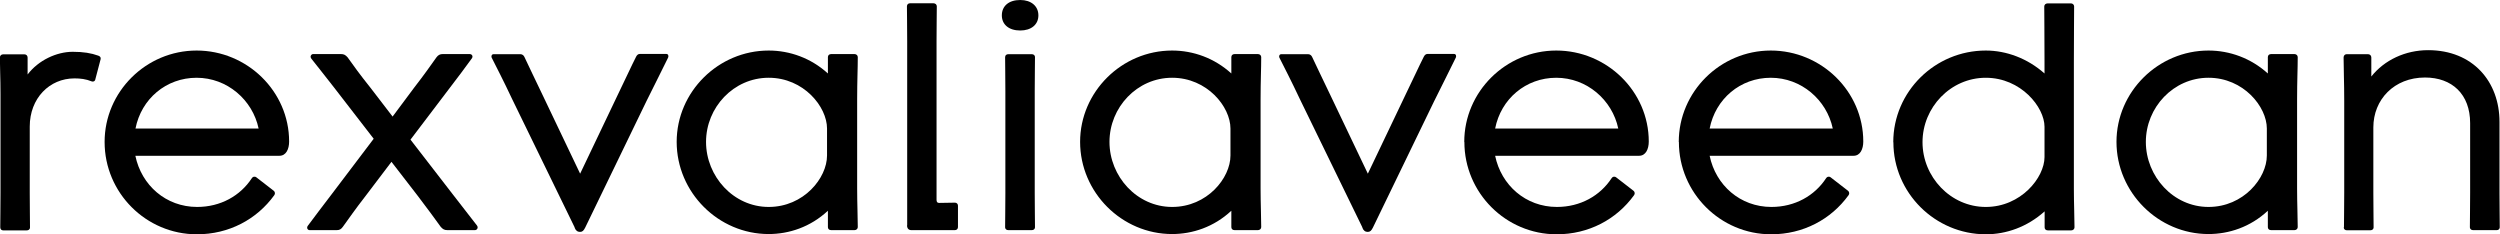
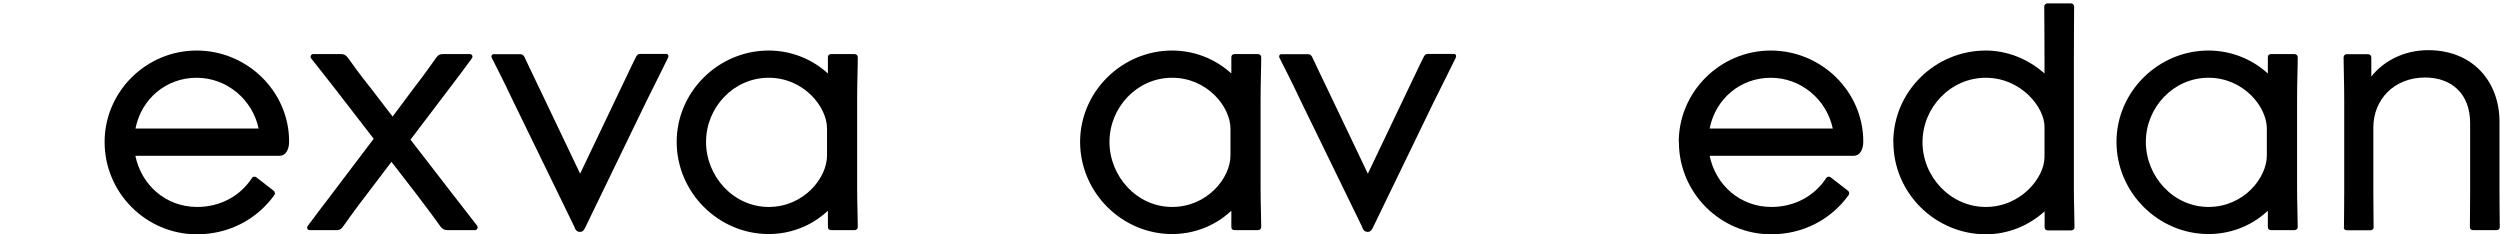
<svg xmlns="http://www.w3.org/2000/svg" id="Layer_1" data-name="Layer 1" viewBox="0 0 198.36 18.58">
-   <path d="M.02,18.03c0-.74.02-1.39.02-2.74v-7.82c0-1.32-.05-2.14-.05-2.9,0-.14.1-.26.26-.26h1.68c.17,0,.26.12.26.26v1.34c.86-1.13,2.3-1.8,3.58-1.8.84,0,1.46.1,2.04.31.19.07.19.19.17.29l-.41,1.56c-.02.17-.17.24-.29.19-.46-.19-.91-.24-1.37-.24-1.99,0-3.55,1.58-3.55,3.82v5.26c0,1.22.02,2.02.02,2.74,0,.17-.12.24-.26.24H.26c-.12,0-.24-.07-.24-.24Z" />
  <path d="M8.3,11.26c0-3.98,3.29-7.25,7.3-7.25s7.34,3.24,7.34,7.22c0,.6-.24,1.13-.77,1.13h-11.43c.48,2.33,2.42,4.06,4.9,4.06,1.87,0,3.43-.89,4.34-2.28.07-.12.22-.17.36-.07l1.37,1.06c.14.12.12.26.05.36-1.39,1.92-3.6,3.1-6.14,3.1-4.03,0-7.32-3.29-7.32-7.32ZM10.75,10.2h9.77c-.48-2.28-2.5-4.03-4.92-4.03s-4.39,1.68-4.85,4.03Z" />
  <path d="M34.97,18c-.48-.67-.96-1.32-1.87-2.52l-2.04-2.64-2.04,2.69c-.84,1.08-1.32,1.78-1.82,2.47-.14.19-.26.26-.48.26h-2.16c-.14,0-.26-.17-.14-.34.53-.72,1.1-1.46,1.92-2.54l3.31-4.37-3.17-4.1c-.79-1.03-1.32-1.66-1.78-2.26-.14-.19.02-.36.14-.36h2.21c.24,0,.36.07.53.26.46.65.98,1.37,1.82,2.42l1.75,2.28,1.7-2.28c.84-1.08,1.3-1.75,1.78-2.42.14-.19.29-.26.5-.26h2.14c.17,0,.29.17.17.34-.53.74-1.08,1.46-1.94,2.59l-2.93,3.86,3.34,4.32c.94,1.2,1.44,1.85,1.94,2.5.12.17,0,.36-.17.36h-2.18c-.24,0-.36-.07-.53-.26Z" />
  <path d="M45.6,18.05l-4.97-10.2c-.7-1.49-1.18-2.4-1.61-3.26-.07-.14,0-.29.14-.29h2.14c.14,0,.26.1.31.22.38.79.79,1.68,1.49,3.12l2.93,6.14,2.93-6.14c.7-1.44,1.1-2.33,1.51-3.14.07-.14.17-.22.29-.22h2.11c.17,0,.19.19.14.29-.43.89-.96,1.92-1.73,3.48l-4.85,10.01c-.12.24-.22.34-.41.34s-.34-.1-.43-.34Z" />
  <path d="M53.69,11.26c0-3.98,3.31-7.25,7.3-7.25,1.68,0,3.36.6,4.7,1.82v-1.3c0-.14.1-.24.26-.24h1.85c.14,0,.26.1.26.24,0,.96-.05,1.87-.05,3.34v7.1c0,1.2.05,2.21.05,3.05,0,.14-.12.24-.26.24h-1.85c-.17,0-.26-.1-.26-.24v-1.3c-1.39,1.3-3.1,1.85-4.7,1.85-3.98,0-7.3-3.29-7.3-7.32ZM65.62,12.34v-2.14c0-1.73-1.85-4.03-4.63-4.03s-4.97,2.35-4.97,5.09,2.18,5.16,4.97,5.16,4.63-2.3,4.63-4.08Z" />
-   <path d="M71.98,17.88V3.26c0-1.39-.02-2.04-.02-2.76,0-.14.1-.24.24-.24h1.87c.14,0,.26.1.26.24,0,.72-.02,1.49-.02,2.76v12.6c0,.14.05.24.19.24h.05c.41,0,1.01-.02,1.22-.02.14,0,.24.1.24.24v1.7c0,.14-.1.24-.24.24h-3.46c-.22,0-.34-.14-.34-.38Z" />
-   <path d="M79.49,1.22c0-.74.55-1.22,1.46-1.22.86,0,1.44.48,1.44,1.22s-.58,1.2-1.44,1.2c-.91,0-1.46-.48-1.46-1.2ZM79.75,18.03c0-.74.02-1.37.02-2.71V7.25c0-1.34-.02-1.99-.02-2.71,0-.17.12-.24.26-.24h1.85c.14,0,.26.07.26.24,0,.72-.02,1.49-.02,2.71v8.06c0,1.22.02,1.99.02,2.71,0,.17-.12.24-.26.24h-1.85c-.14,0-.26-.07-.26-.24Z" />
  <path d="M85.7,11.26c0-3.98,3.31-7.25,7.3-7.25,1.68,0,3.36.6,4.7,1.82v-1.3c0-.14.1-.24.26-.24h1.85c.14,0,.26.1.26.24,0,.96-.05,1.87-.05,3.34v7.1c0,1.2.05,2.21.05,3.05,0,.14-.12.24-.26.24h-1.85c-.17,0-.26-.1-.26-.24v-1.3c-1.39,1.3-3.1,1.85-4.7,1.85-3.98,0-7.3-3.29-7.3-7.32ZM97.63,12.34v-2.14c0-1.73-1.85-4.03-4.63-4.03s-4.97,2.35-4.97,5.09,2.18,5.16,4.97,5.16,4.63-2.3,4.63-4.08Z" />
  <path d="M108.1,18.05l-4.97-10.2c-.7-1.49-1.18-2.4-1.61-3.26-.07-.14,0-.29.14-.29h2.14c.14,0,.26.1.31.22.38.79.79,1.68,1.49,3.12l2.93,6.14,2.93-6.14c.7-1.44,1.1-2.33,1.51-3.14.07-.14.17-.22.29-.22h2.11c.17,0,.19.19.14.29-.43.89-.96,1.92-1.73,3.48l-4.85,10.01c-.12.24-.22.34-.41.34s-.34-.1-.43-.34Z" />
-   <path d="M116.18,11.26c0-3.98,3.29-7.25,7.3-7.25s7.34,3.24,7.34,7.22c0,.6-.24,1.13-.77,1.13h-11.42c.48,2.33,2.42,4.06,4.9,4.06,1.87,0,3.43-.89,4.34-2.28.07-.12.22-.17.36-.07l1.37,1.06c.14.12.12.26.05.36-1.39,1.92-3.6,3.1-6.14,3.1-4.03,0-7.32-3.29-7.32-7.32ZM118.63,10.2h9.77c-.48-2.28-2.5-4.03-4.92-4.03s-4.39,1.68-4.85,4.03Z" />
  <path d="M133.2,11.26c0-3.98,3.29-7.25,7.3-7.25s7.34,3.24,7.34,7.22c0,.6-.24,1.13-.77,1.13h-11.42c.48,2.33,2.42,4.06,4.9,4.06,1.87,0,3.43-.89,4.34-2.28.07-.12.22-.17.36-.07l1.37,1.06c.14.12.12.26.05.36-1.39,1.92-3.6,3.1-6.14,3.1-4.03,0-7.32-3.29-7.32-7.32ZM135.65,10.2h9.77c-.48-2.28-2.5-4.03-4.92-4.03s-4.39,1.68-4.85,4.03Z" />
  <path d="M150.22,11.28c0-4.01,3.31-7.27,7.34-7.27,1.63,0,3.31.62,4.66,1.82v-.98c0-2.28-.02-3.41-.02-4.34,0-.14.12-.24.26-.24h1.87c.12,0,.24.1.24.24,0,.96-.02,2.06-.02,4.42v10.06c0,1.2.05,2.21.05,3.05,0,.14-.12.24-.26.24h-1.85c-.17,0-.26-.1-.26-.24v-1.27c-1.39,1.25-3.07,1.82-4.66,1.82-4.03,0-7.34-3.29-7.34-7.3ZM162.22,12.46v-2.4c0-1.56-1.87-3.89-4.66-3.89s-5.02,2.35-5.02,5.11,2.23,5.14,5.02,5.14,4.66-2.33,4.66-3.96Z" />
  <path d="M167.93,11.26c0-3.98,3.31-7.25,7.3-7.25,1.68,0,3.36.6,4.71,1.82v-1.3c0-.14.1-.24.26-.24h1.85c.14,0,.26.1.26.24,0,.96-.05,1.87-.05,3.34v7.1c0,1.2.05,2.21.05,3.05,0,.14-.12.24-.26.24h-1.85c-.17,0-.26-.1-.26-.24v-1.3c-1.39,1.3-3.1,1.85-4.71,1.85-3.98,0-7.3-3.29-7.3-7.32ZM179.86,12.34v-2.14c0-1.73-1.85-4.03-4.63-4.03s-4.97,2.35-4.97,5.09,2.18,5.16,4.97,5.16,4.63-2.3,4.63-4.08Z" />
  <path d="M185.98,18.03c0-.77.02-1.44.02-2.74v-7.3c0-1.51-.05-2.47-.05-3.43,0-.17.12-.26.24-.26h1.7c.14,0,.26.1.26.26v1.51c1.03-1.3,2.69-2.09,4.51-2.09,3.55,0,5.66,2.5,5.66,5.69v5.64c0,1.18.02,1.97.02,2.71,0,.17-.12.24-.24.24h-1.87c-.14,0-.26-.07-.26-.24,0-.77.02-1.44.02-2.71v-5.54c0-2.3-1.44-3.62-3.58-3.62-2.45,0-4.1,1.75-4.1,3.96v5.18c0,1.18.02,1.99.02,2.74,0,.17-.12.24-.26.24h-1.87c-.12,0-.24-.07-.24-.24Z" />
</svg>